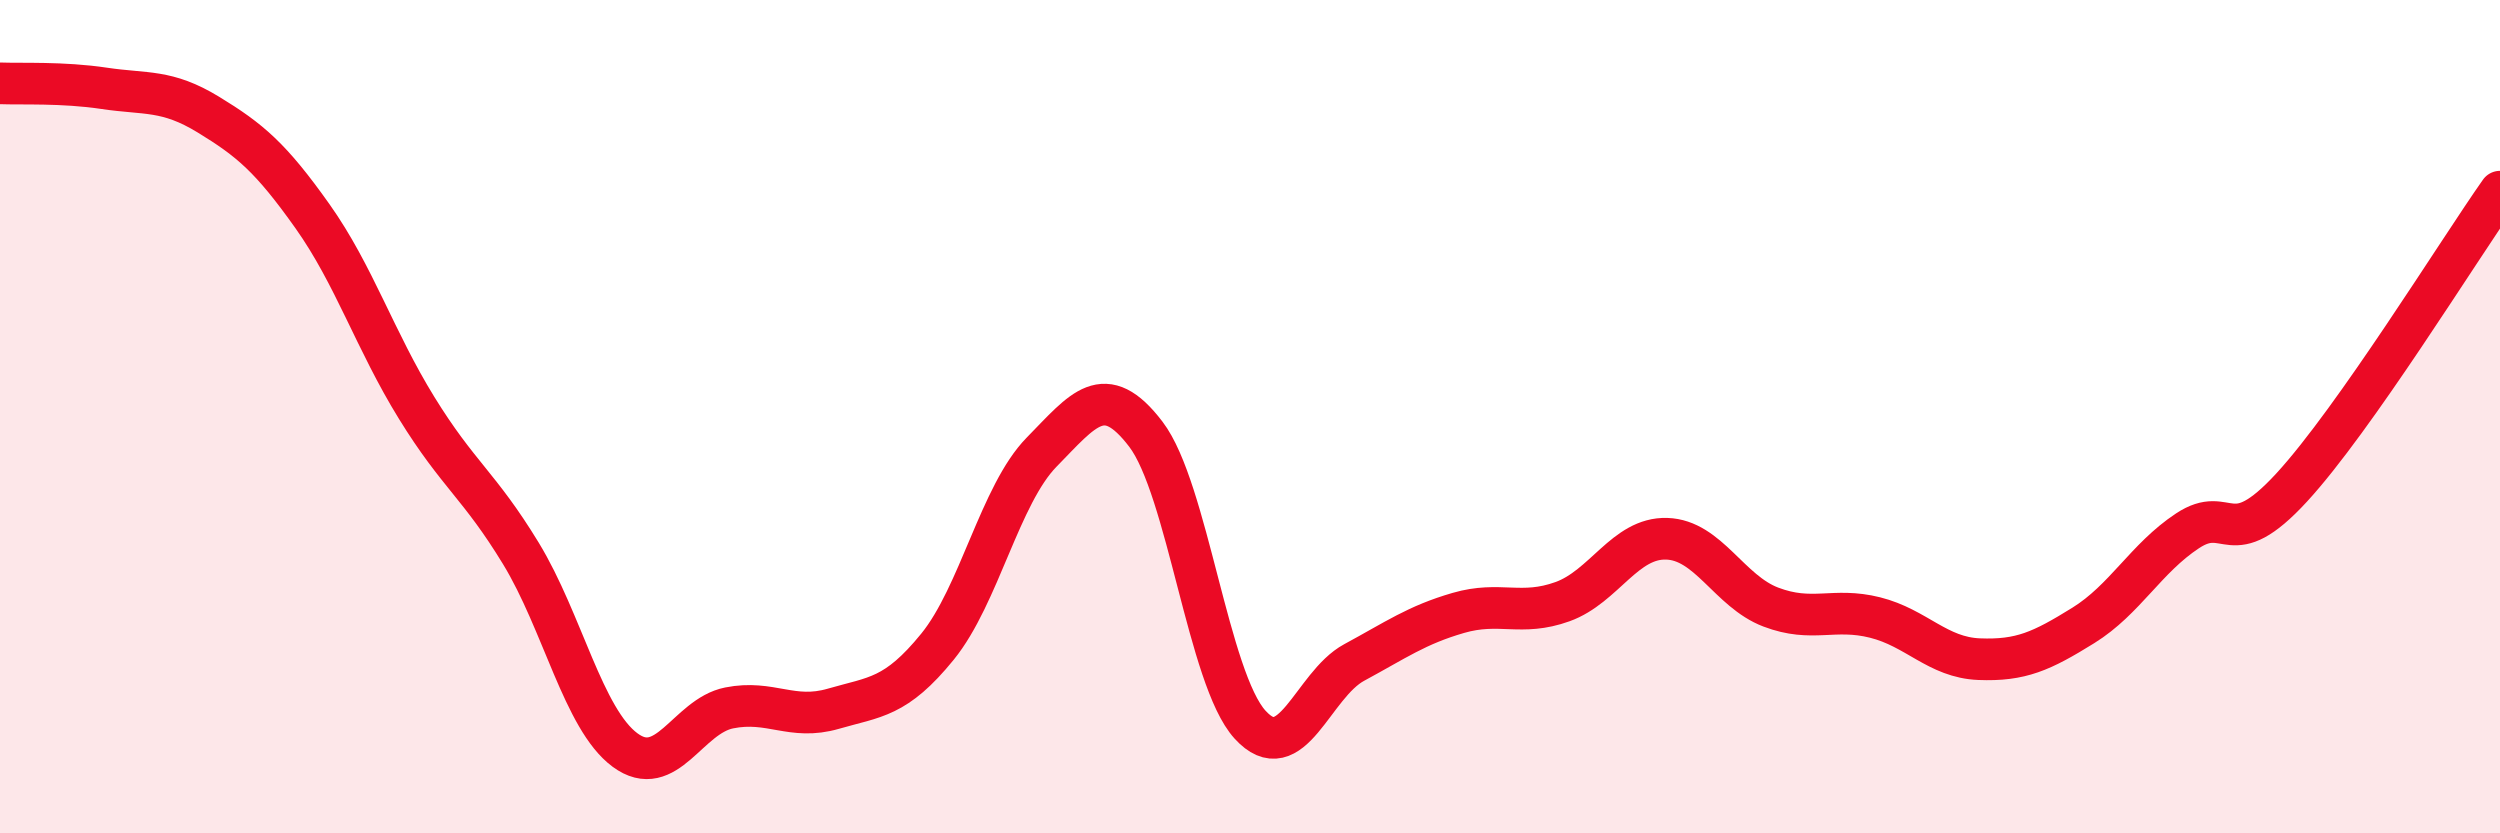
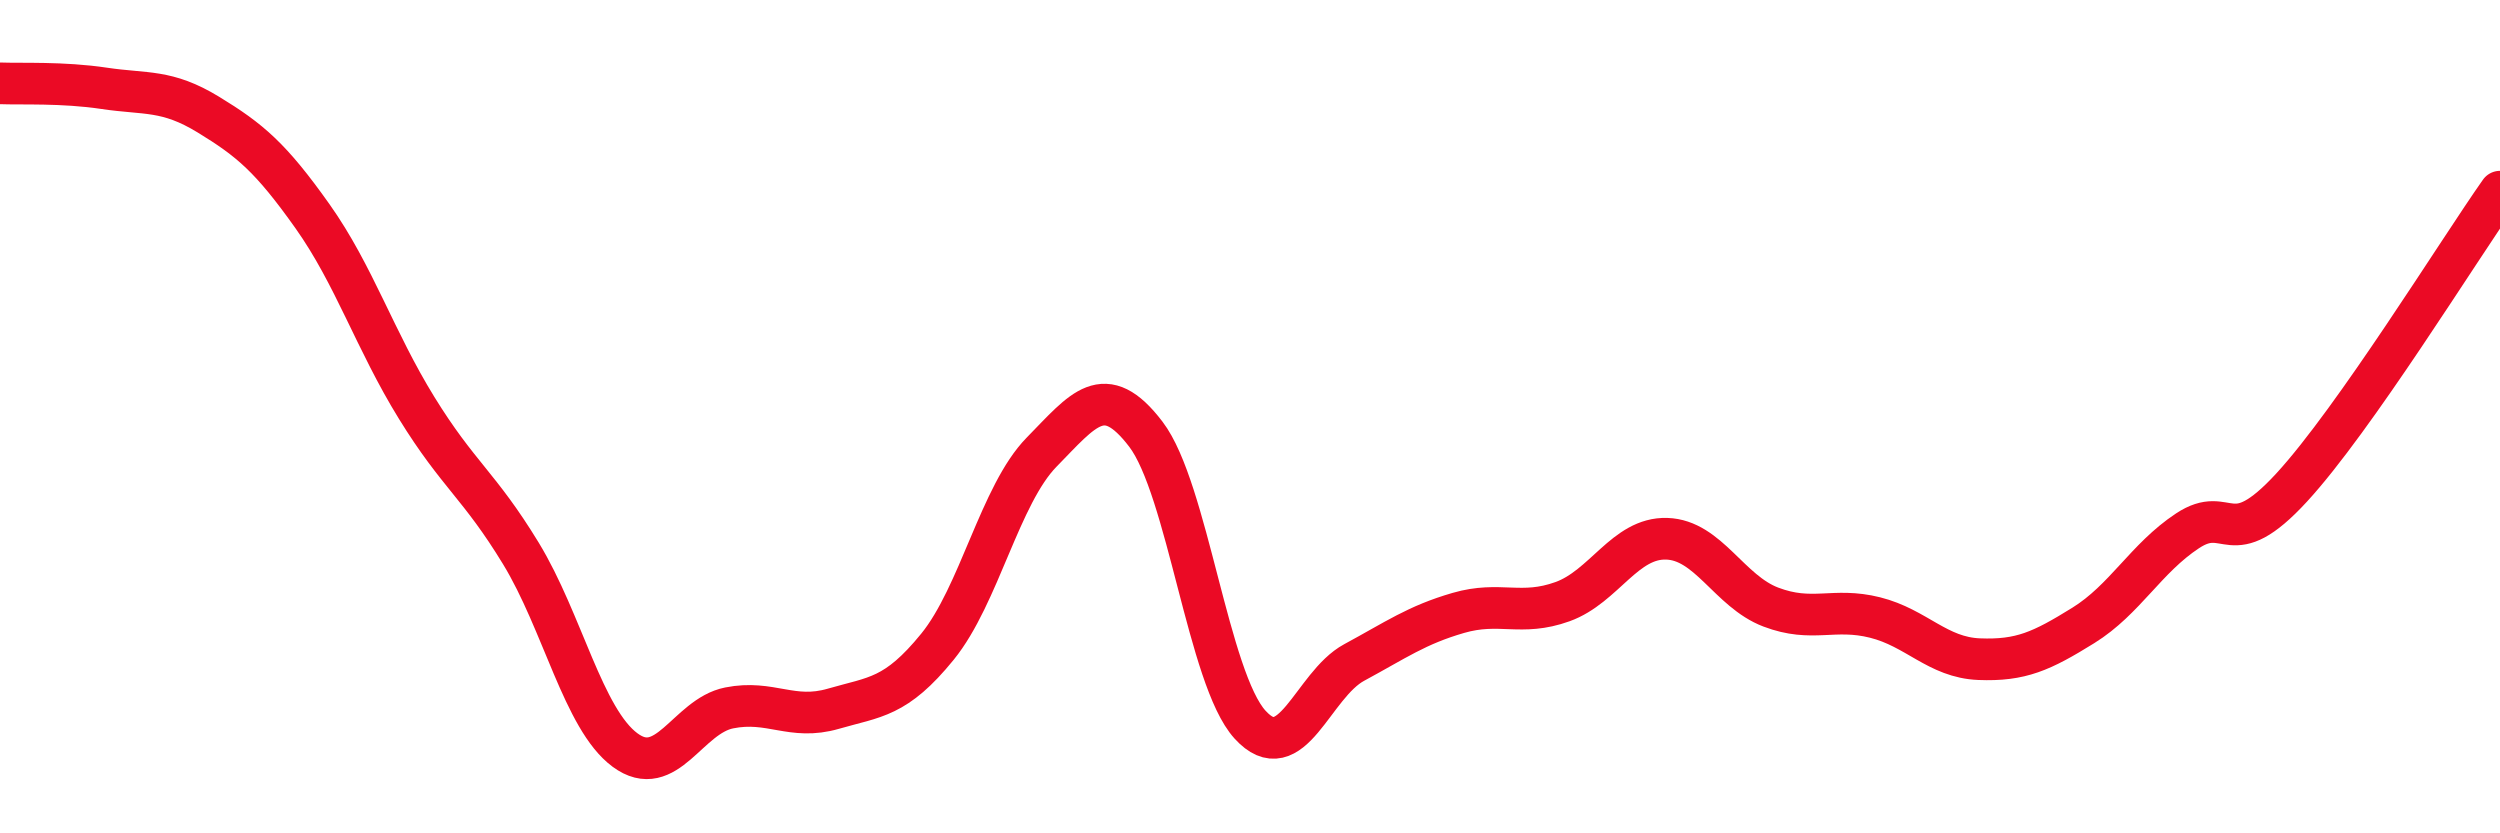
<svg xmlns="http://www.w3.org/2000/svg" width="60" height="20" viewBox="0 0 60 20">
-   <path d="M 0,2 C 0.5,2.02 1.5,1.97 2.5,2.12 C 3.5,2.27 4,2.14 5,2.75 C 6,3.36 6.5,3.78 7.5,5.19 C 8.5,6.6 9,8.17 10,9.79 C 11,11.41 11.5,11.64 12.5,13.28 C 13.5,14.92 14,17.26 15,18 C 16,18.74 16.5,17.19 17.5,16.99 C 18.5,16.79 19,17.3 20,17.01 C 21,16.72 21.5,16.75 22.5,15.52 C 23.5,14.29 24,11.87 25,10.85 C 26,9.83 26.5,9.11 27.5,10.42 C 28.5,11.73 29,16.29 30,17.39 C 31,18.49 31.5,16.44 32.5,15.9 C 33.5,15.36 34,15 35,14.71 C 36,14.42 36.5,14.8 37.5,14.44 C 38.5,14.08 39,12.9 40,12.93 C 41,12.96 41.5,14.19 42.5,14.57 C 43.5,14.95 44,14.57 45,14.82 C 46,15.07 46.5,15.78 47.5,15.82 C 48.5,15.86 49,15.63 50,15.01 C 51,14.39 51.5,13.4 52.5,12.74 C 53.5,12.08 53.5,13.33 55,11.7 C 56.5,10.07 59,6.02 60,4.6L60 20L0 20Z" fill="#EB0A25" opacity="0.1" stroke-linecap="round" stroke-linejoin="round" />
  <path d="M 0,2 C 0.5,2.02 1.5,1.97 2.5,2.12 C 3.5,2.27 4,2.14 5,2.75 C 6,3.36 6.5,3.78 7.5,5.19 C 8.5,6.6 9,8.17 10,9.79 C 11,11.41 11.5,11.64 12.5,13.28 C 13.5,14.92 14,17.26 15,18 C 16,18.74 16.5,17.19 17.5,16.99 C 18.5,16.79 19,17.3 20,17.01 C 21,16.72 21.5,16.75 22.5,15.52 C 23.5,14.29 24,11.87 25,10.85 C 26,9.83 26.5,9.11 27.5,10.42 C 28.5,11.73 29,16.29 30,17.39 C 31,18.49 31.5,16.44 32.5,15.9 C 33.5,15.36 34,15 35,14.71 C 36,14.42 36.5,14.8 37.5,14.44 C 38.5,14.08 39,12.9 40,12.93 C 41,12.96 41.5,14.19 42.5,14.57 C 43.5,14.95 44,14.57 45,14.82 C 46,15.07 46.5,15.78 47.5,15.82 C 48.5,15.86 49,15.63 50,15.01 C 51,14.39 51.5,13.4 52.5,12.74 C 53.5,12.08 53.5,13.33 55,11.7 C 56.5,10.07 59,6.02 60,4.6" stroke="#EB0A25" stroke-width="1" fill="none" stroke-linecap="round" stroke-linejoin="round" />
</svg>